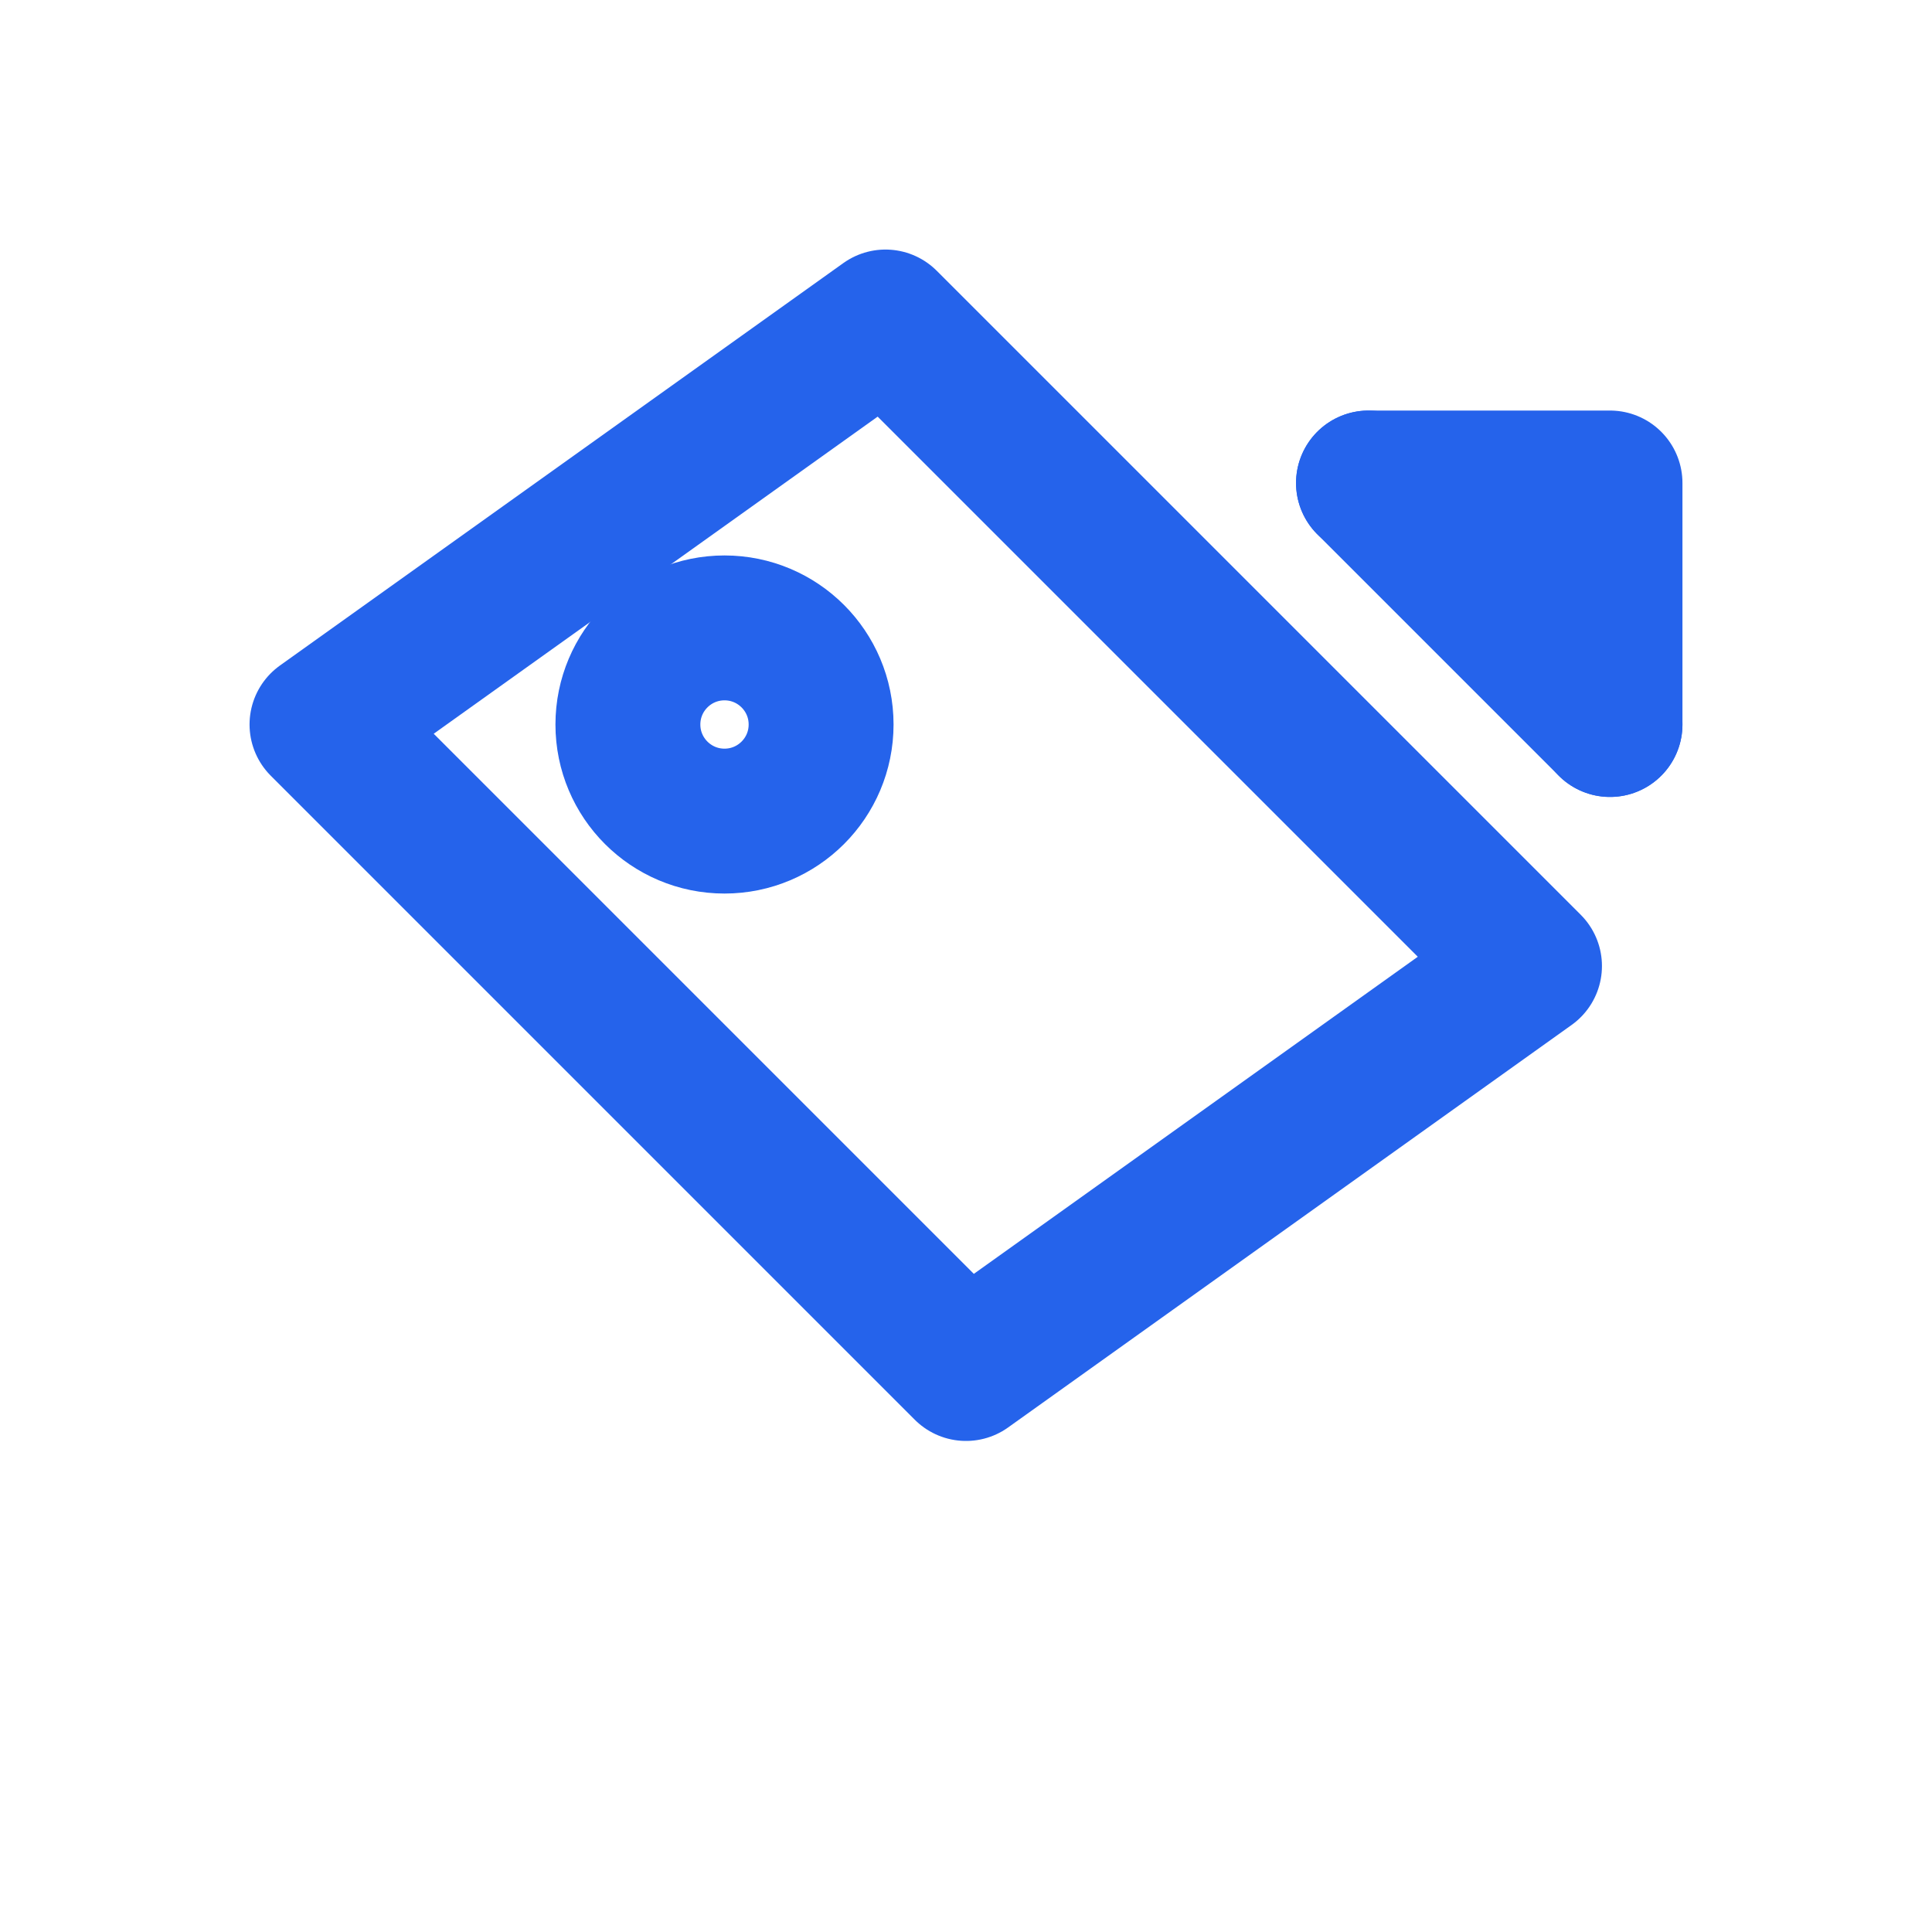
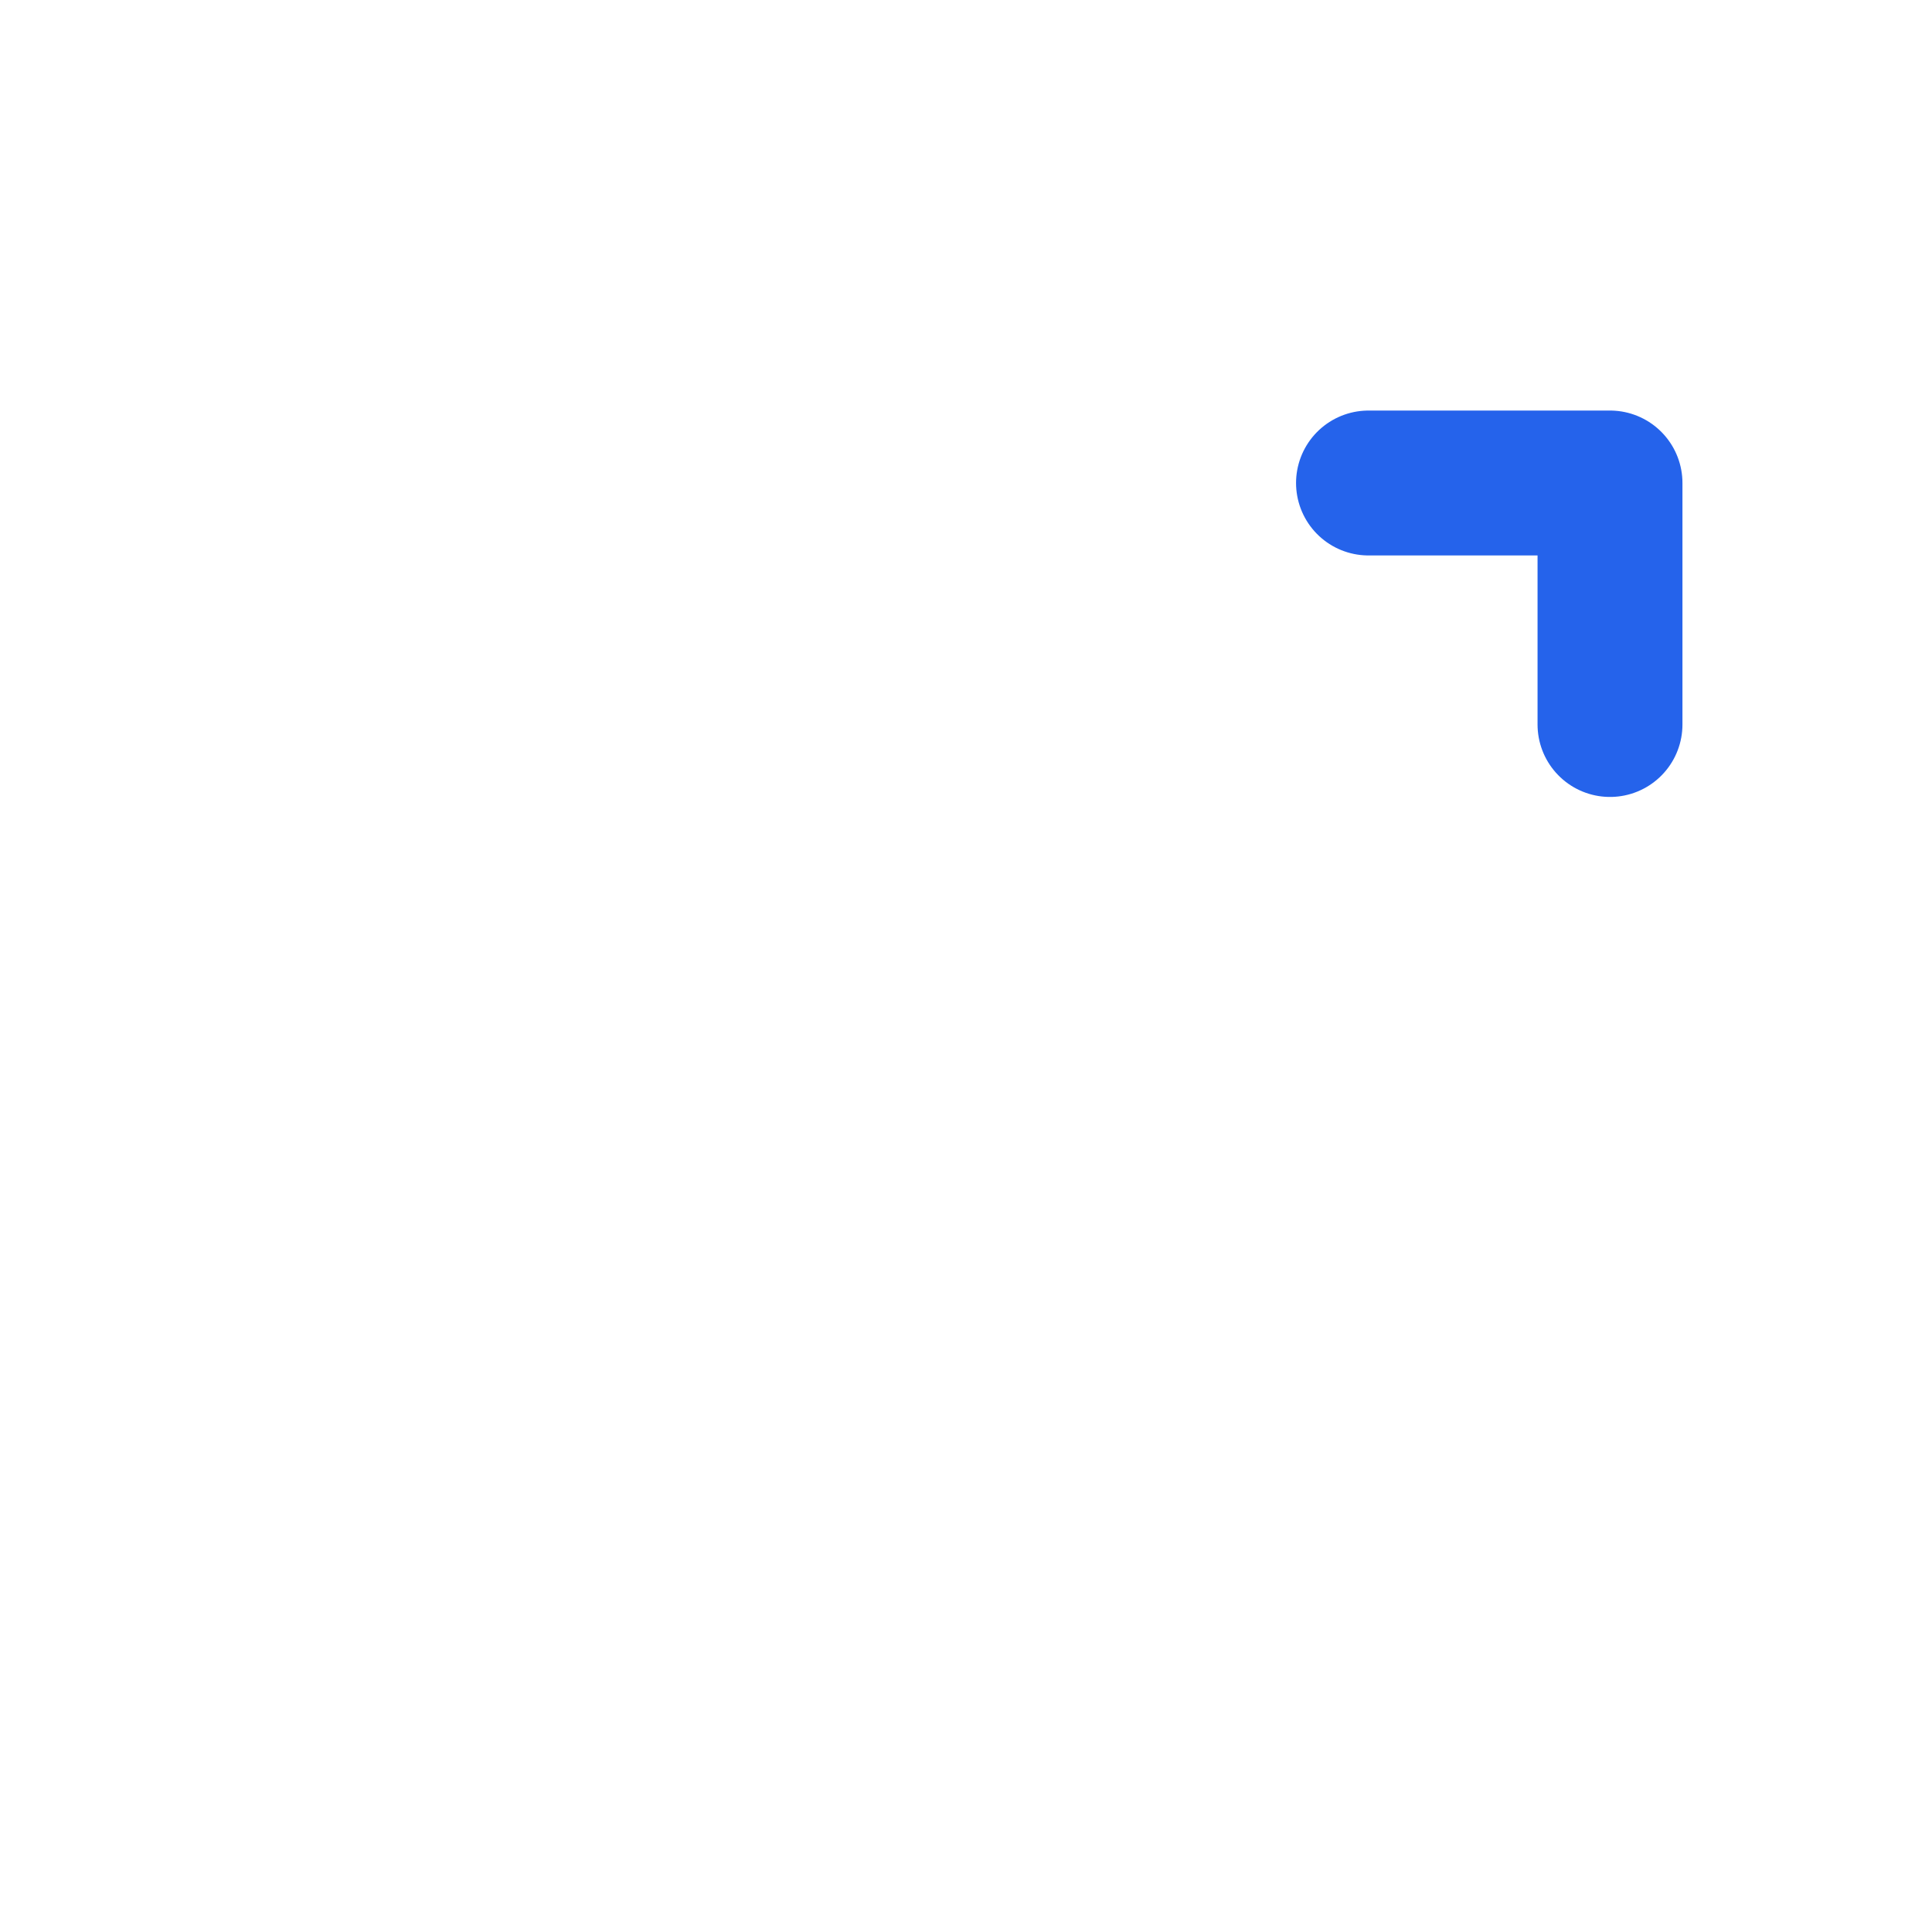
<svg xmlns="http://www.w3.org/2000/svg" width="40" height="40" viewBox="0 0 24 24" fill="none" stroke="#2563EB" stroke-width="1.8" stroke-linecap="round" stroke-linejoin="round">
-   <path d="M4 9L11 4L19 12L12 17L4 9Z" />
-   <circle cx="9" cy="9" r="1.2" />
  <path d="M17 6H20V9" />
-   <line x1="17" y1="6" x2="20" y2="9" />
</svg>